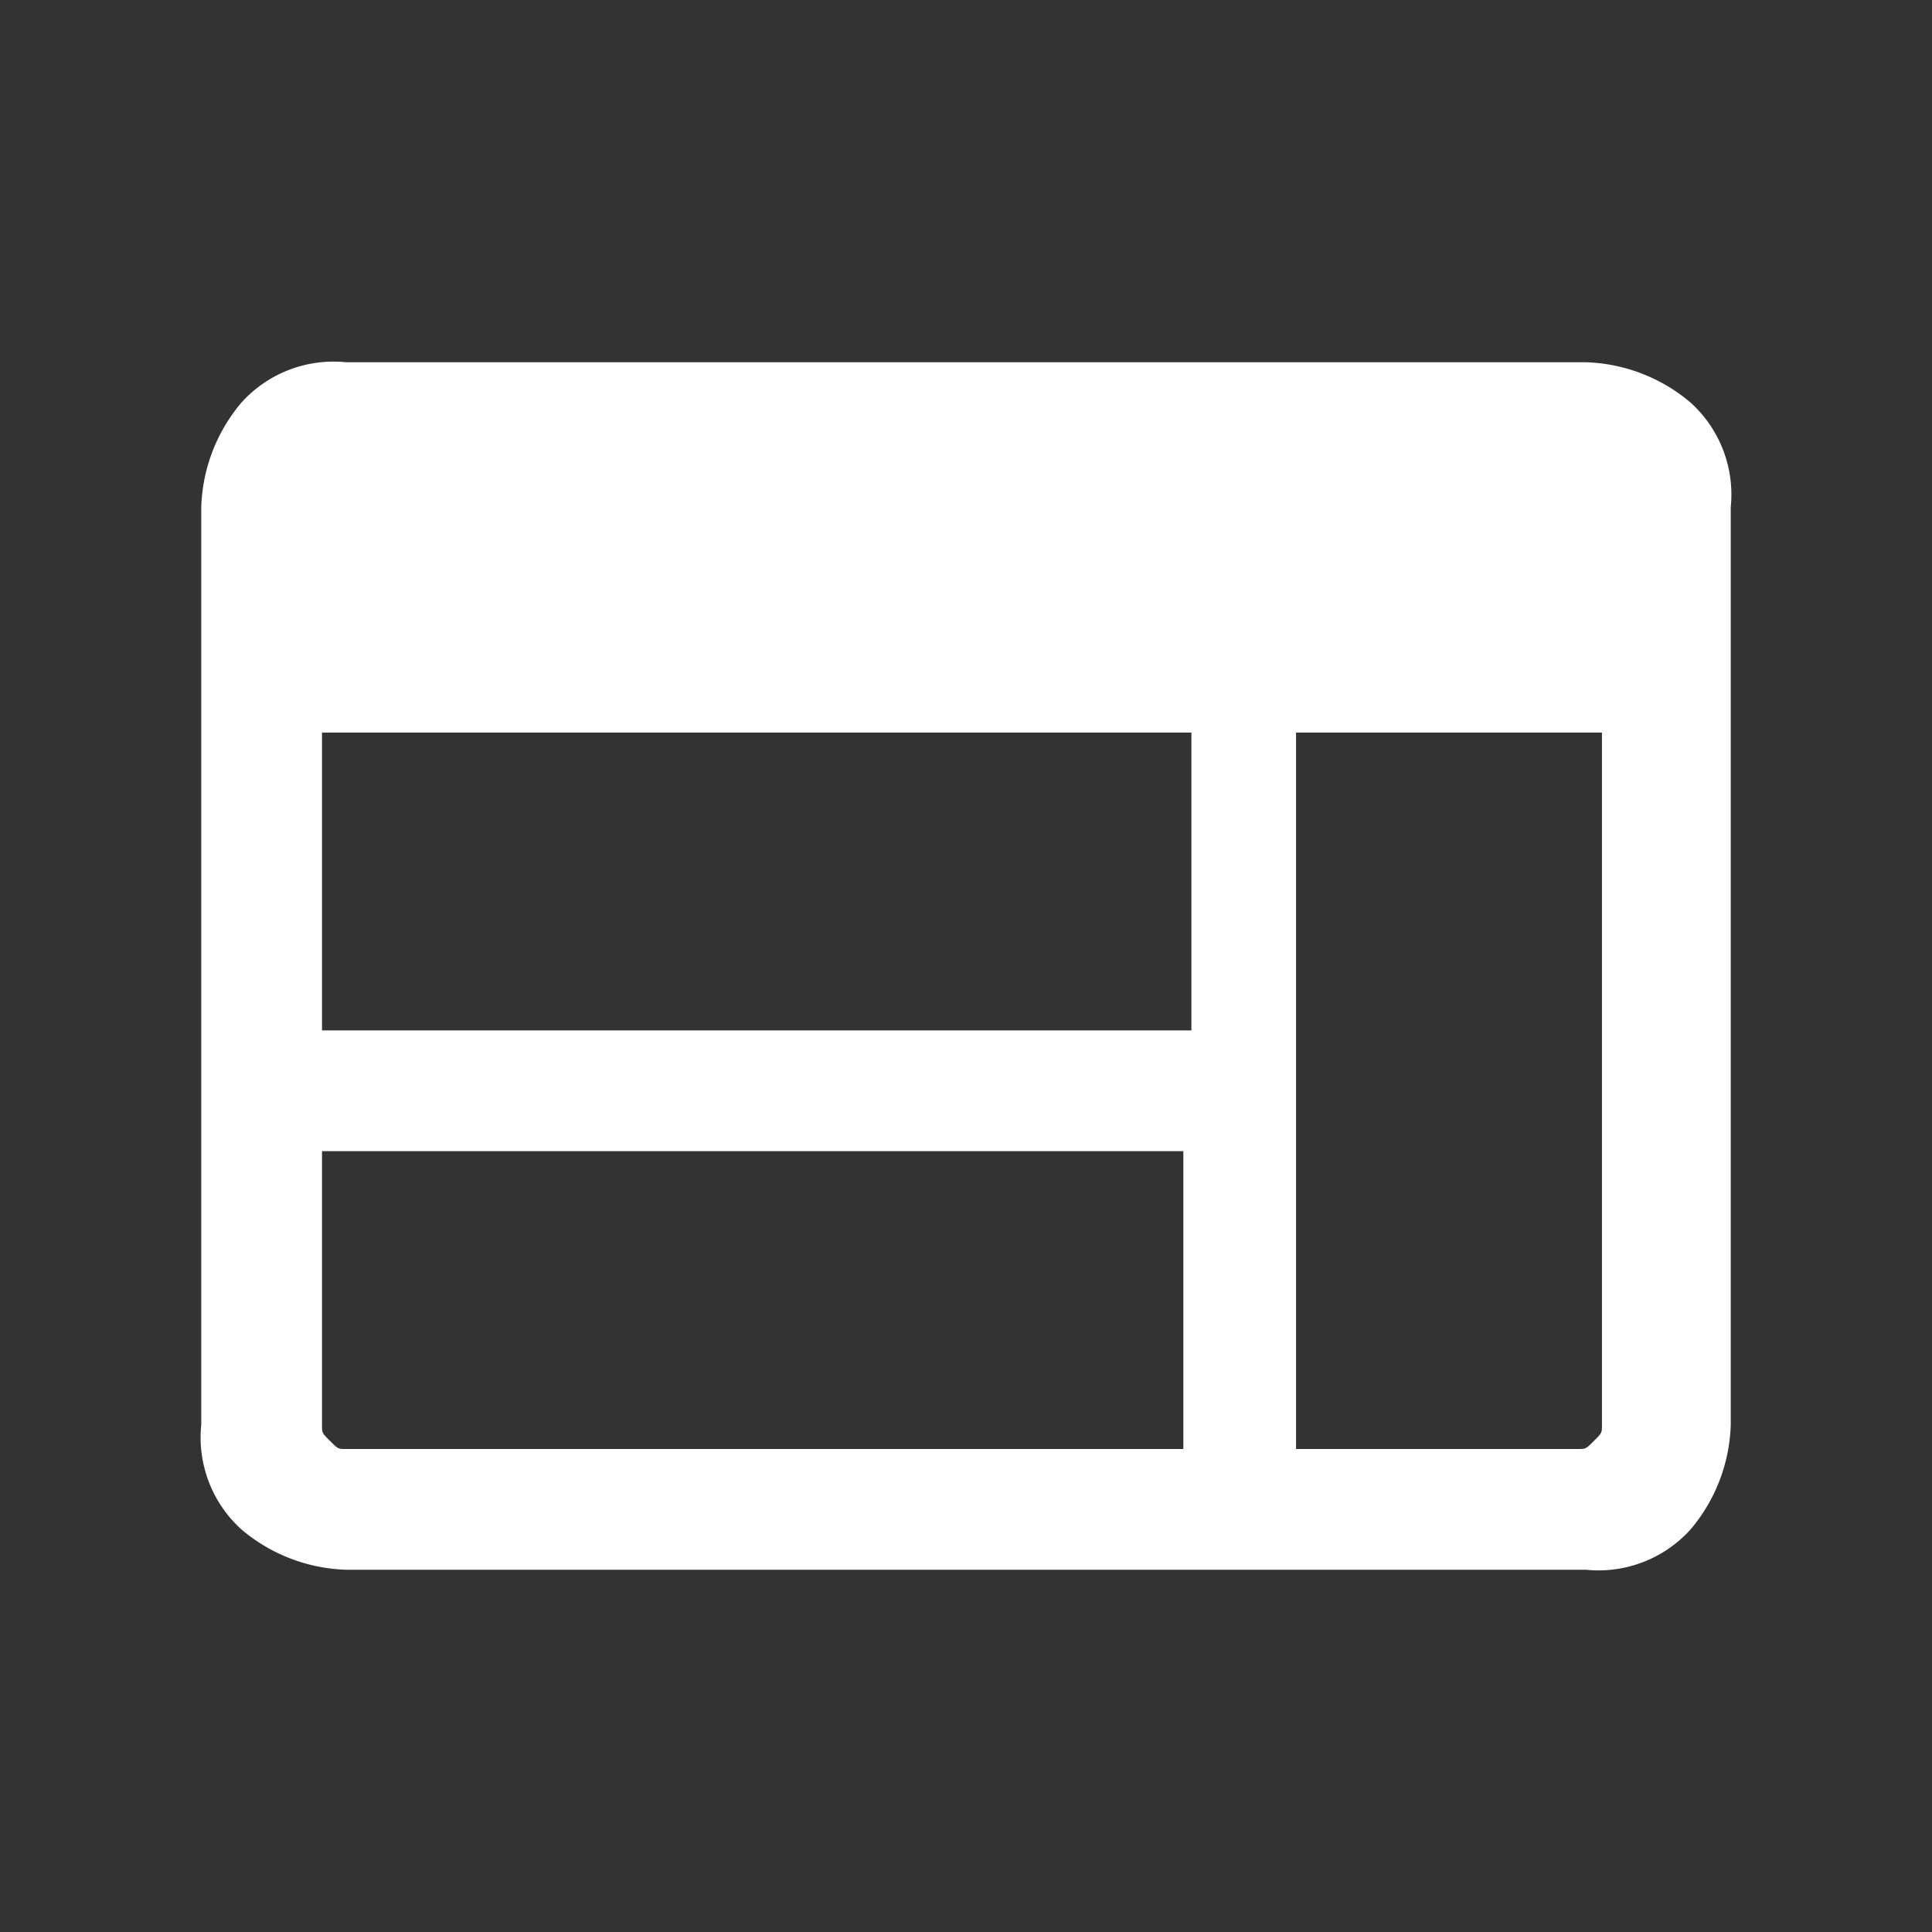
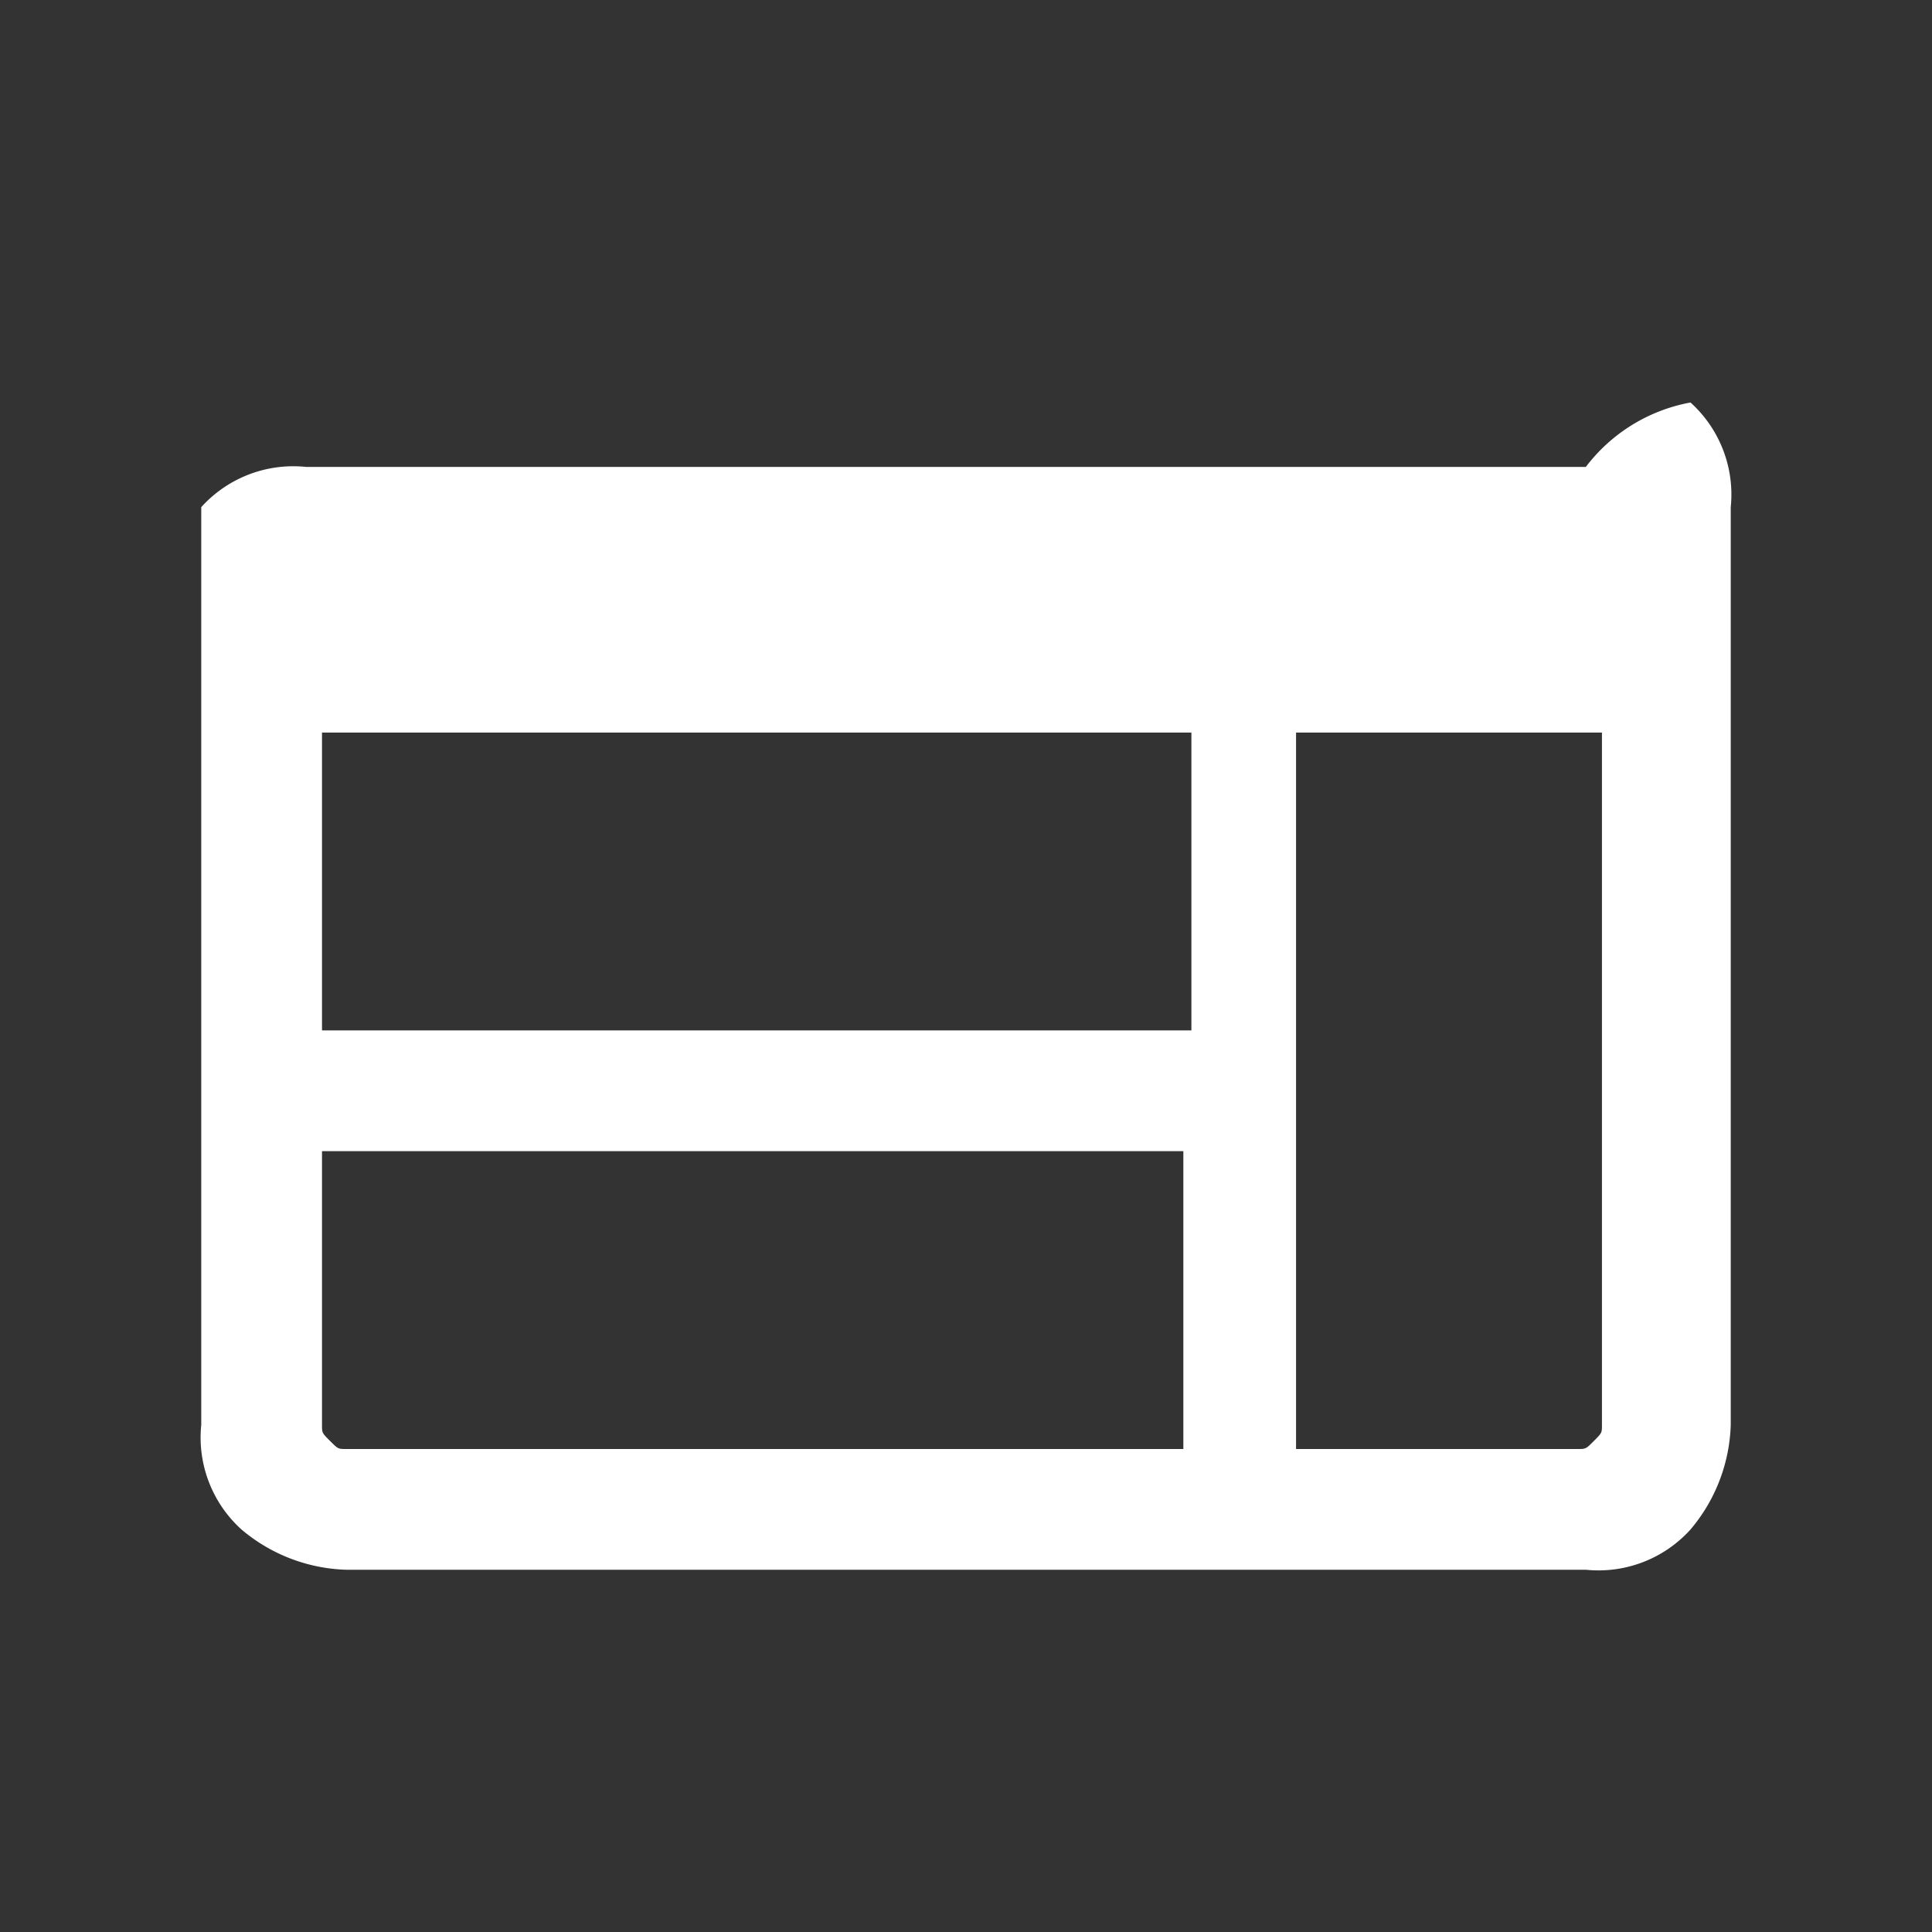
<svg xmlns="http://www.w3.org/2000/svg" id="e5f450ef-90cf-4a26-98a2-3aca1894272f" data-name="Capa 1" viewBox="0 0 24 24">
  <rect x="0" y="0" width="24" height="24" fill="#333333" stroke="none" />
  <defs>
    <style>.a77cbe06-2dd8-4adb-8cfc-d45055a35773{fill:#fff;}</style>
  </defs>
-   <path class="a77cbe06-2dd8-4adb-8cfc-d45055a35773" d="M4.3,19.5A2.11,2.11,0,0,1,3,19a1.54,1.54,0,0,1-.5-1.3V6.3A2.11,2.11,0,0,1,3,5a1.54,1.54,0,0,1,1.3-.5H19.7A2.11,2.11,0,0,1,21,5a1.54,1.54,0,0,1,.5,1.3V17.7A2.11,2.11,0,0,1,21,19a1.54,1.54,0,0,1-1.3.5Zm0-1.5H14.7V14.3H4v3.4c0,.1,0,.1.1.2S4.2,18,4.3,18Zm11.9,0h3.4c.1,0,.1,0,.2-.1s.1-.1.1-.2V9.1H16.1V18ZM4,12.8H14.8V9.1H4Z" />
+   <path class="a77cbe06-2dd8-4adb-8cfc-d45055a35773" d="M4.3,19.5A2.11,2.11,0,0,1,3,19a1.54,1.54,0,0,1-.5-1.3V6.3a1.54,1.54,0,0,1,1.3-.5H19.7A2.11,2.11,0,0,1,21,5a1.54,1.54,0,0,1,.5,1.3V17.7A2.11,2.11,0,0,1,21,19a1.54,1.54,0,0,1-1.3.5Zm0-1.5H14.7V14.3H4v3.4c0,.1,0,.1.1.2S4.2,18,4.3,18Zm11.9,0h3.4c.1,0,.1,0,.2-.1s.1-.1.1-.2V9.1H16.1V18ZM4,12.8H14.8V9.1H4Z" />
</svg>